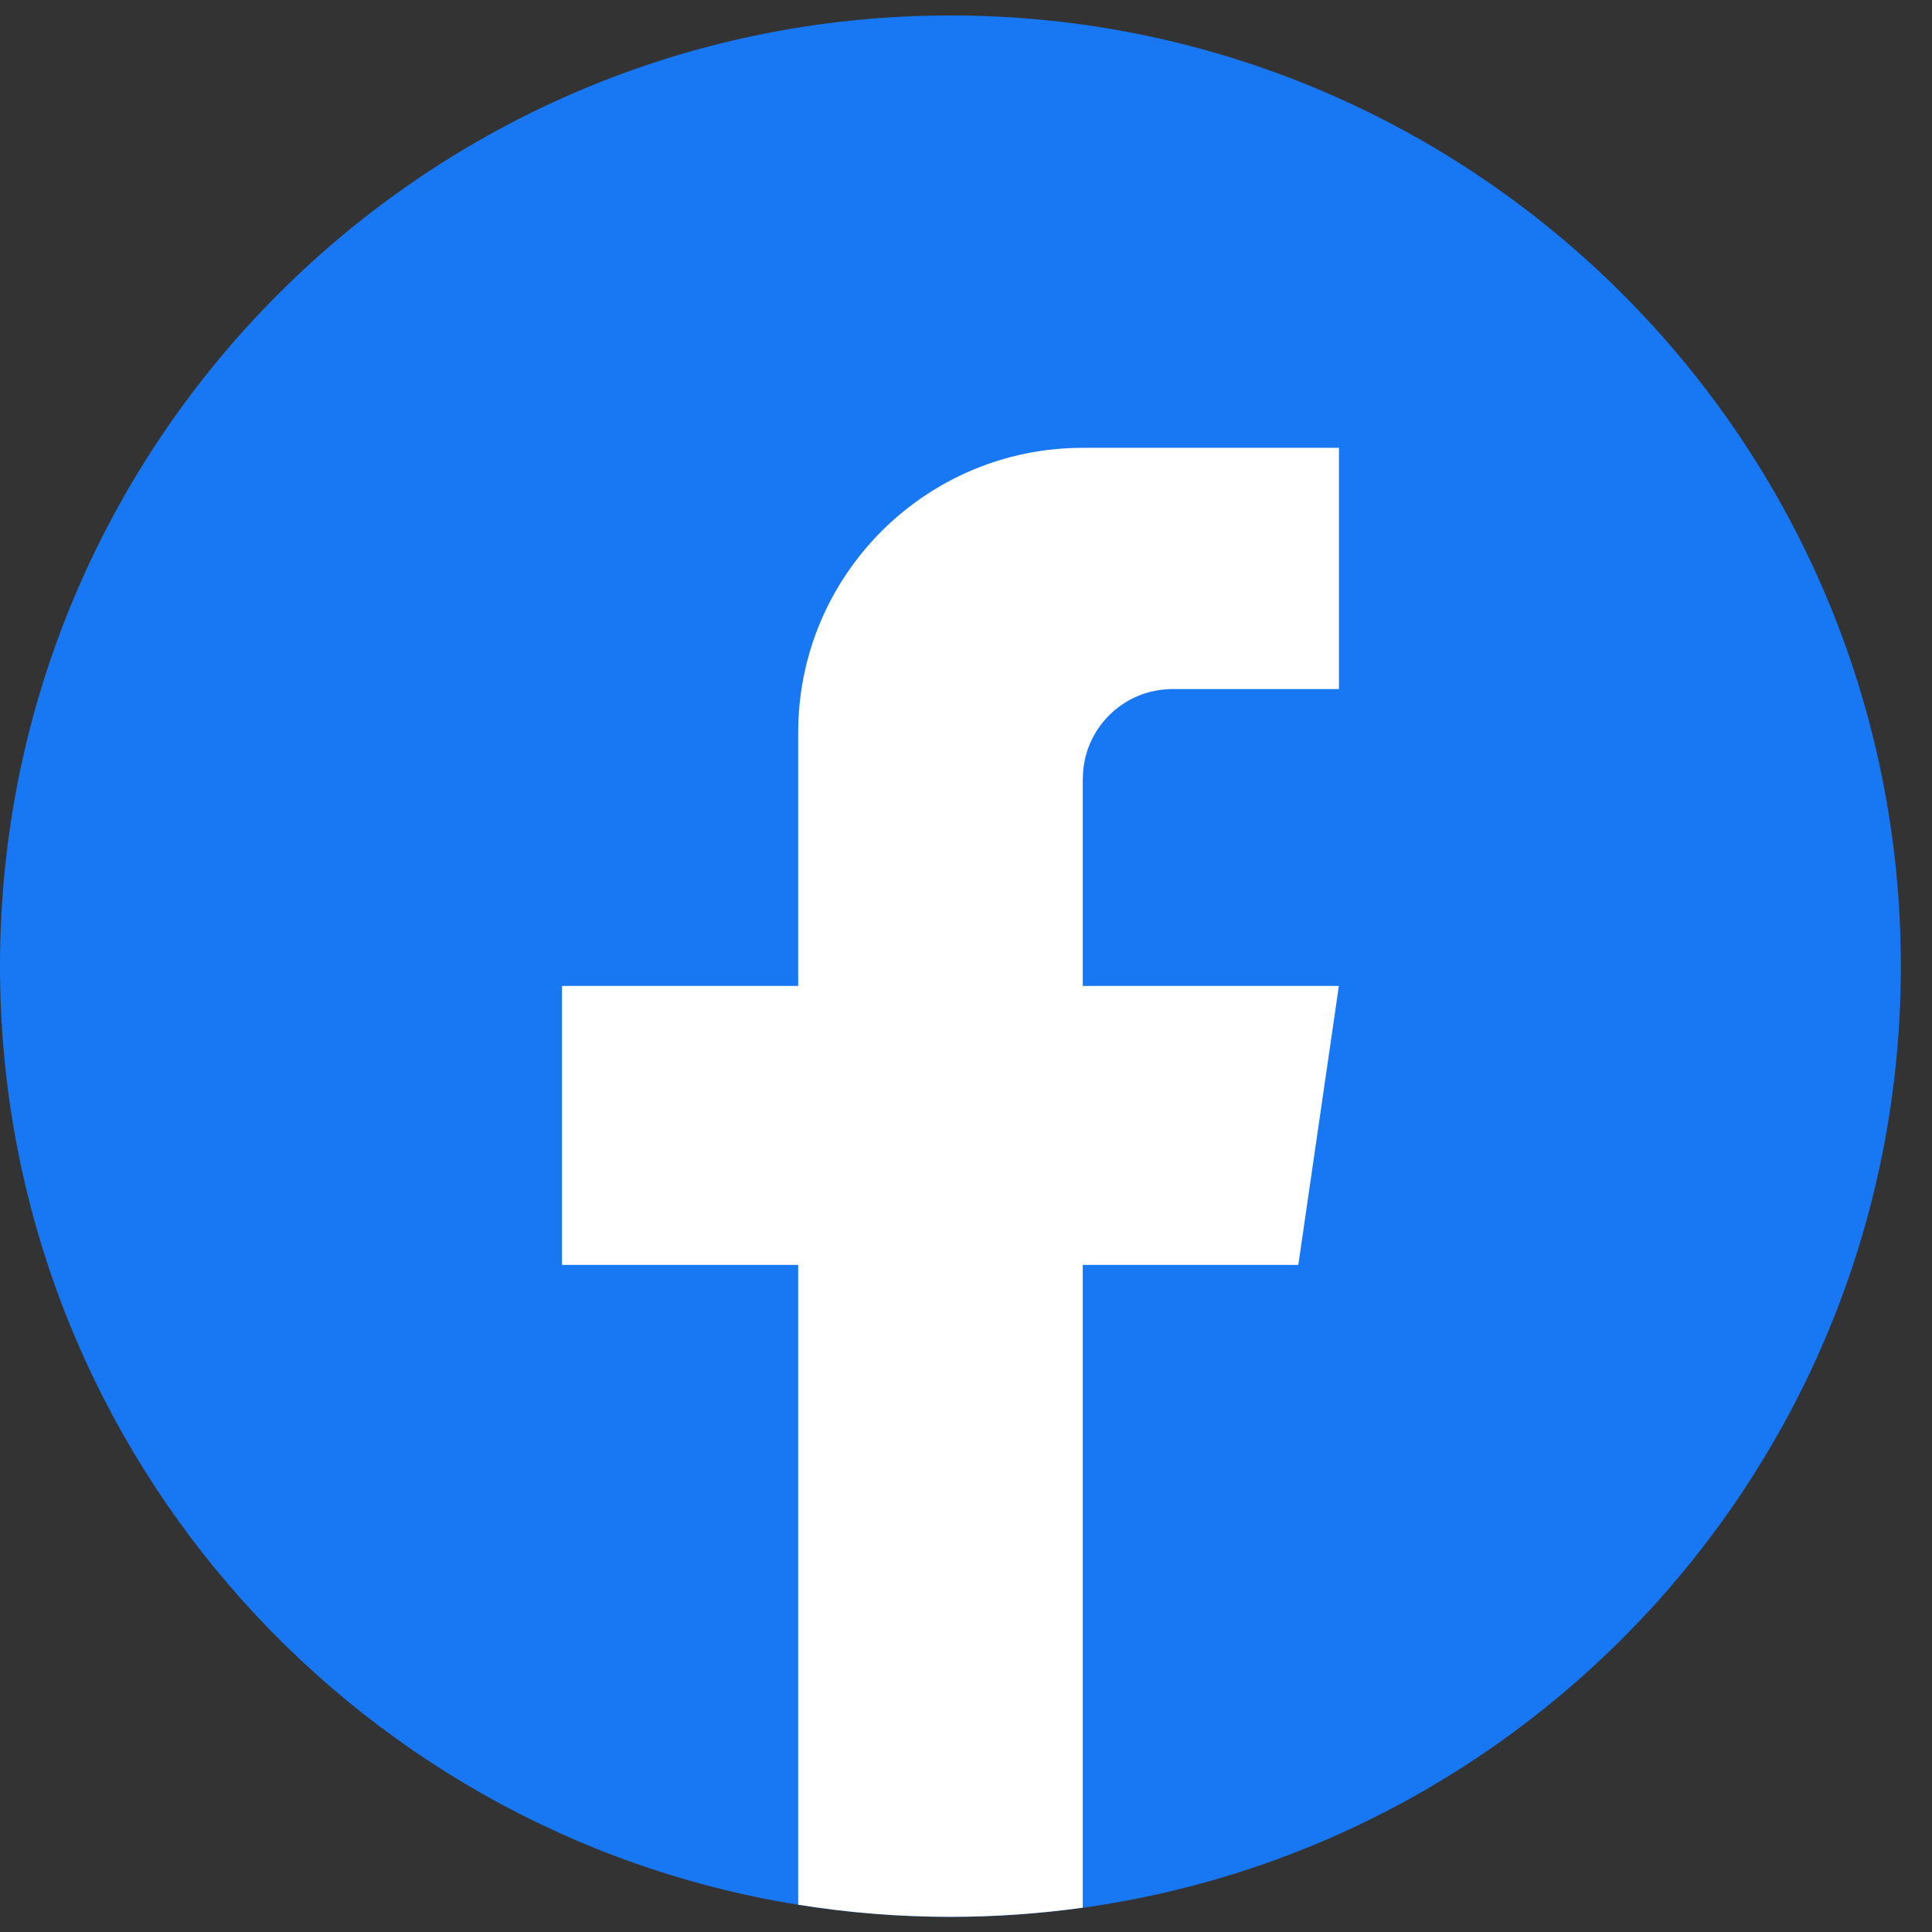
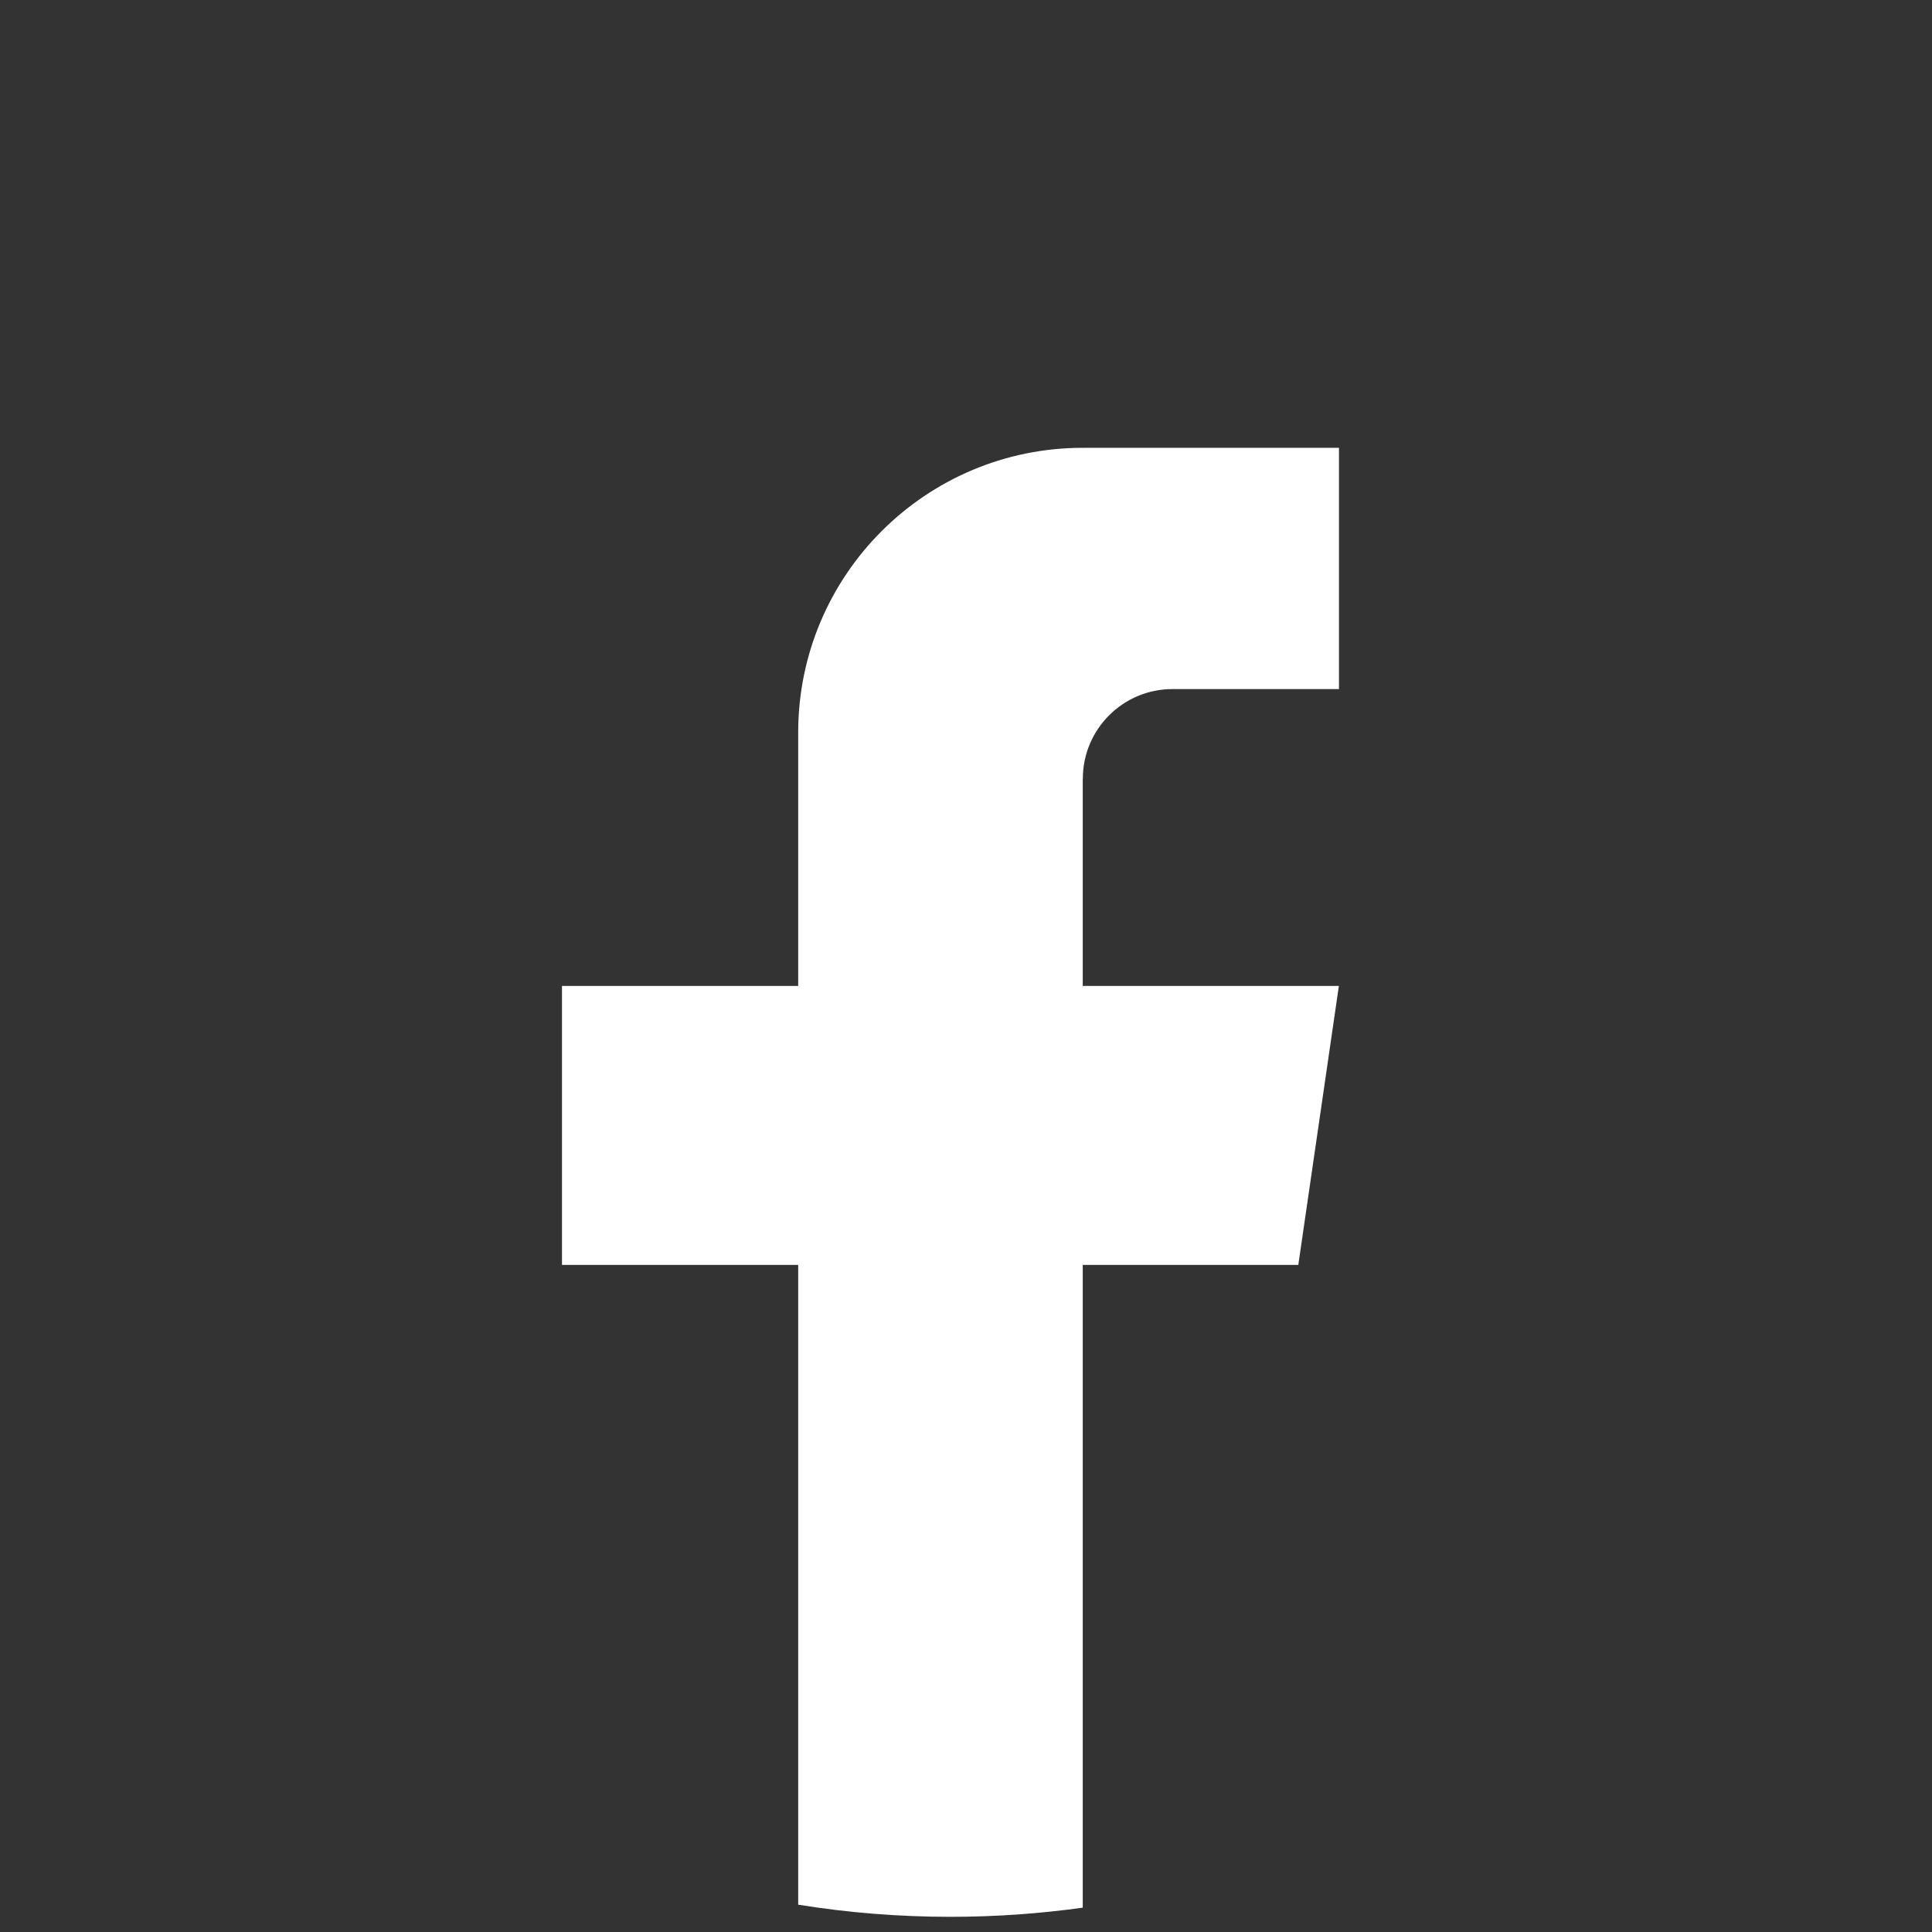
<svg xmlns="http://www.w3.org/2000/svg" width="42" height="42" viewBox="0 0 42 42" fill="none">
  <rect x="0" y="0" width="42" height="42" fill="#333333" stroke="none" />
-   <path d="M41.323 21.005C41.323 31.443 33.588 40.073 23.539 41.473C22.599 41.603 21.638 41.672 20.662 41.672C19.536 41.672 18.43 41.582 17.353 41.408C7.514 39.824 0 31.291 0 21.005C0 9.59 9.251 0.336 20.661 0.336C32.07 0.336 41.323 9.59 41.323 21.005Z" fill="#1877F2" />
  <path d="M23.538 16.931V21.433H29.106L28.224 27.498H23.538V41.471C22.599 41.602 21.637 41.67 20.662 41.67C19.535 41.67 18.429 41.58 17.352 41.406V27.498H12.217V21.433H17.352V15.924C17.352 12.507 20.122 9.735 23.54 9.735V9.738C23.55 9.738 23.558 9.735 23.569 9.735H29.108V14.98H25.488C24.413 14.98 23.54 15.853 23.54 16.929L23.538 16.931Z" fill="white" />
</svg>